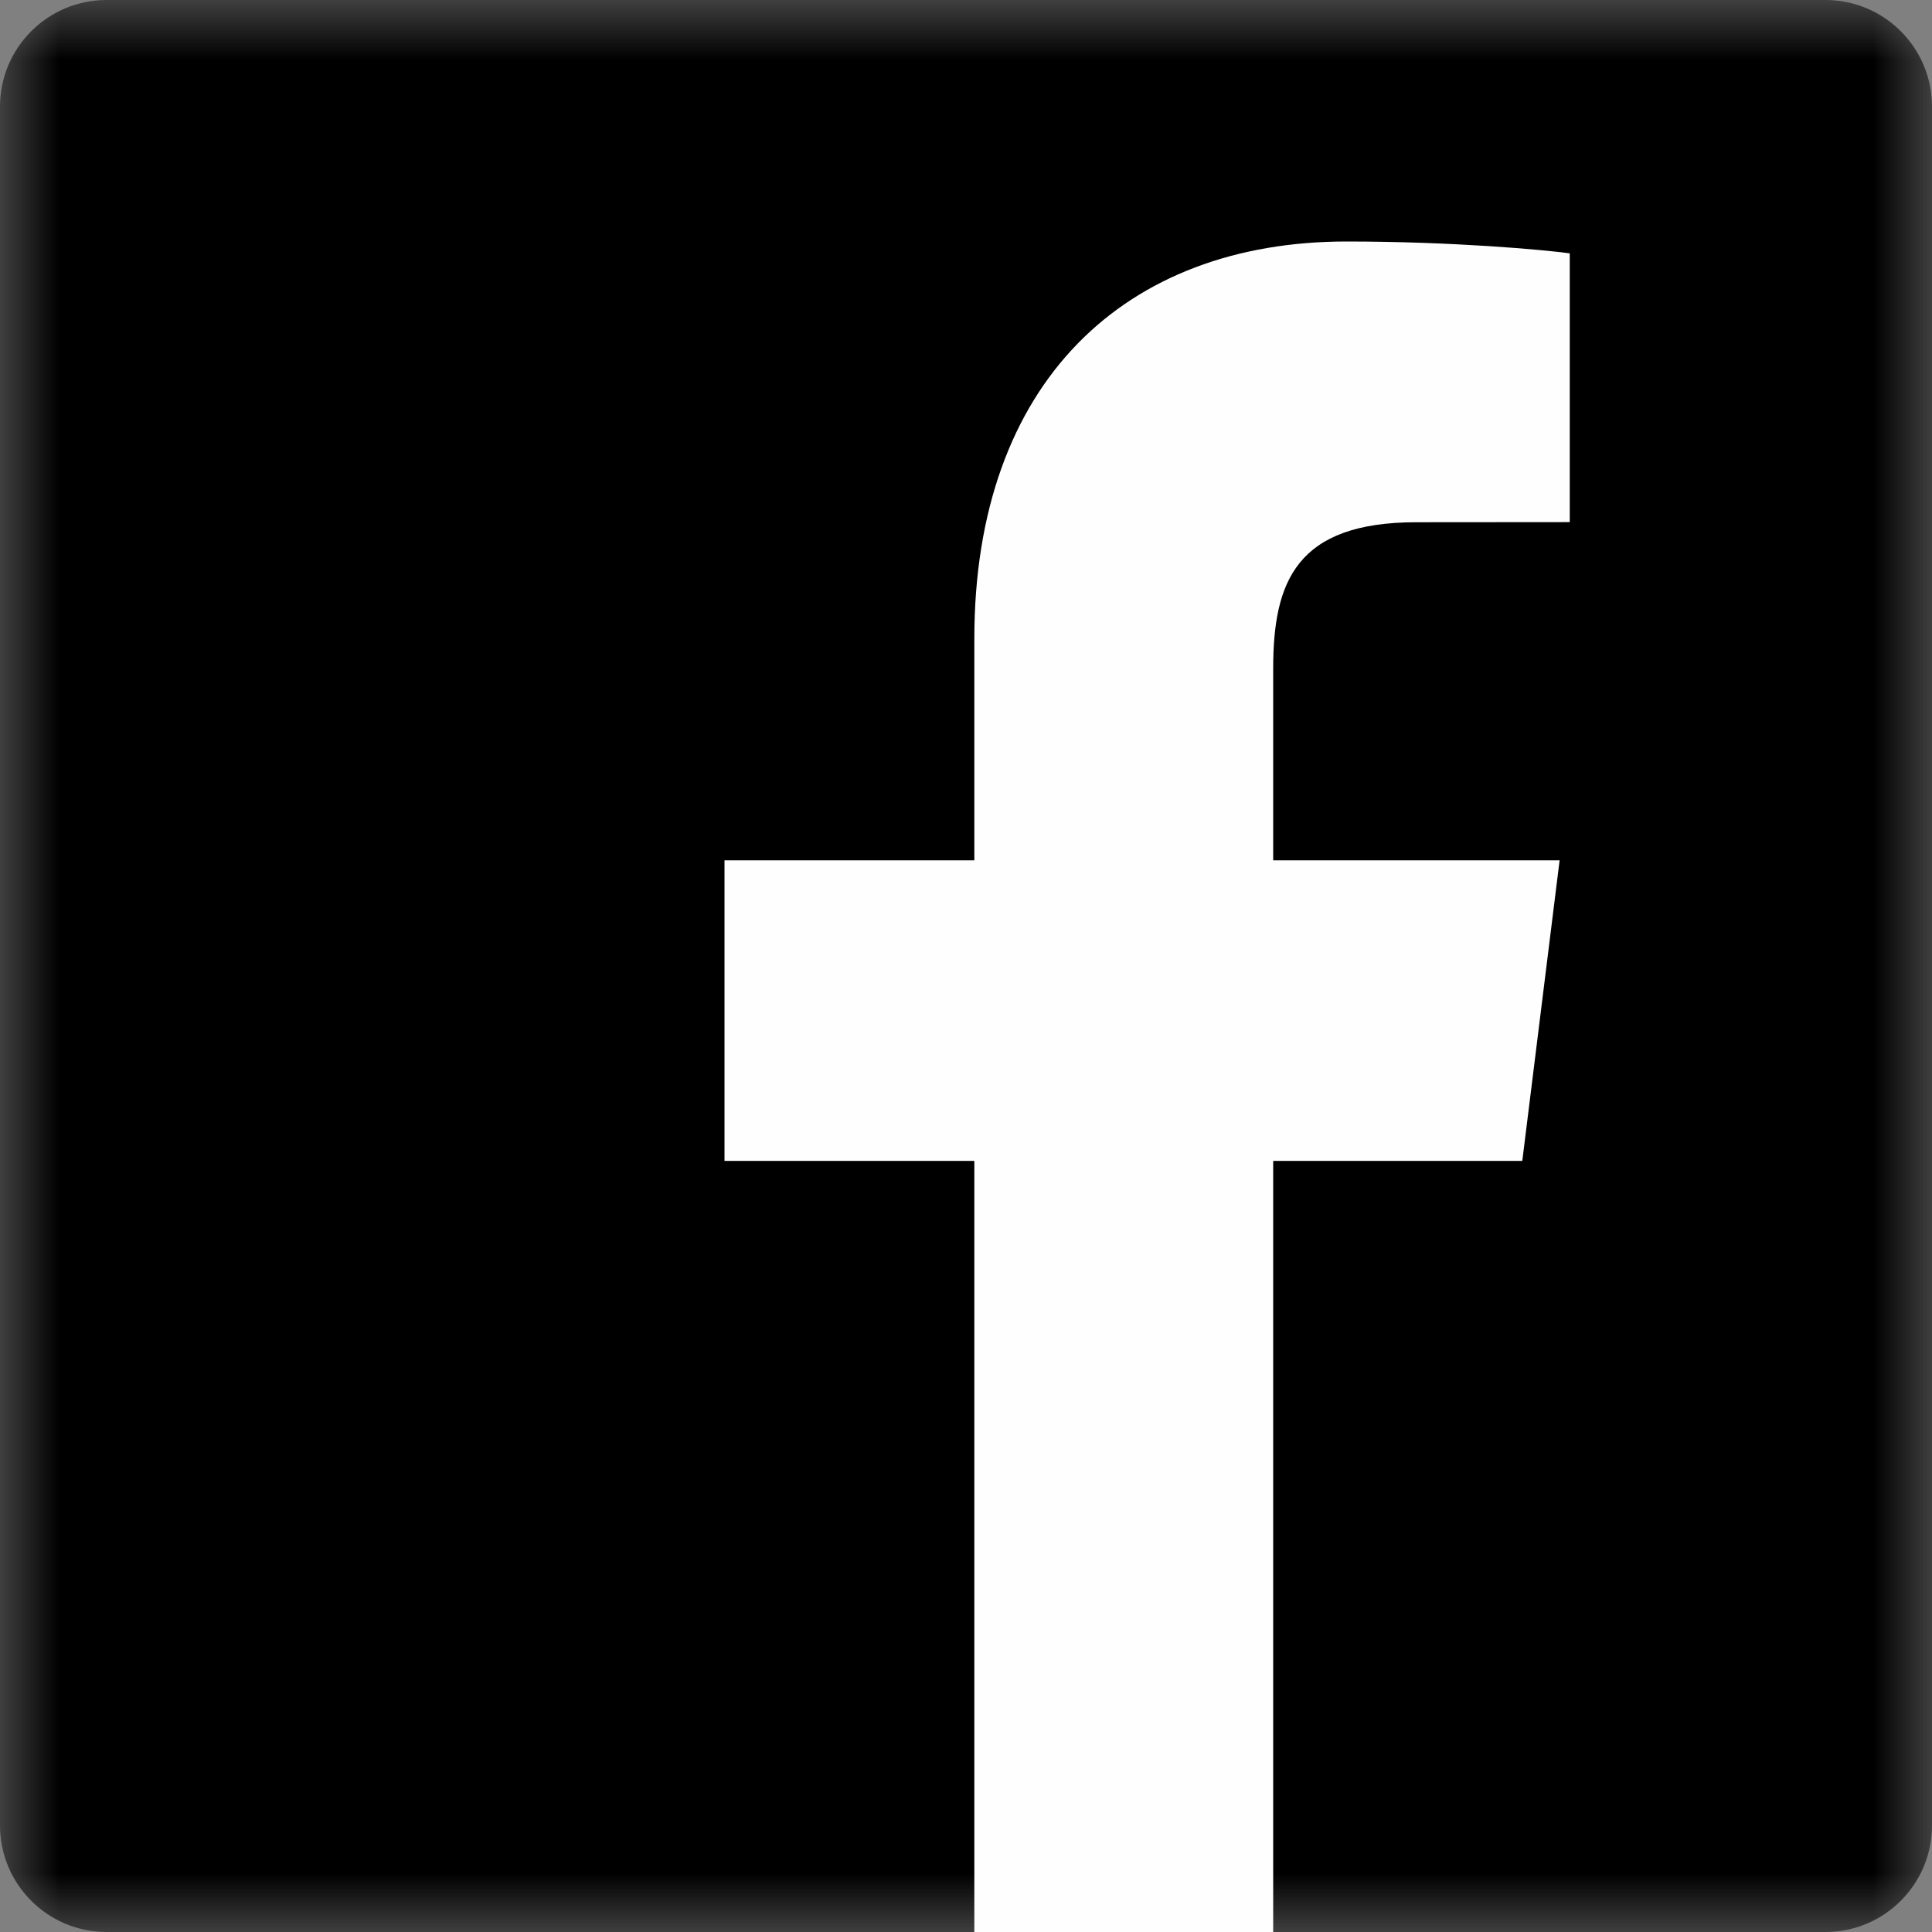
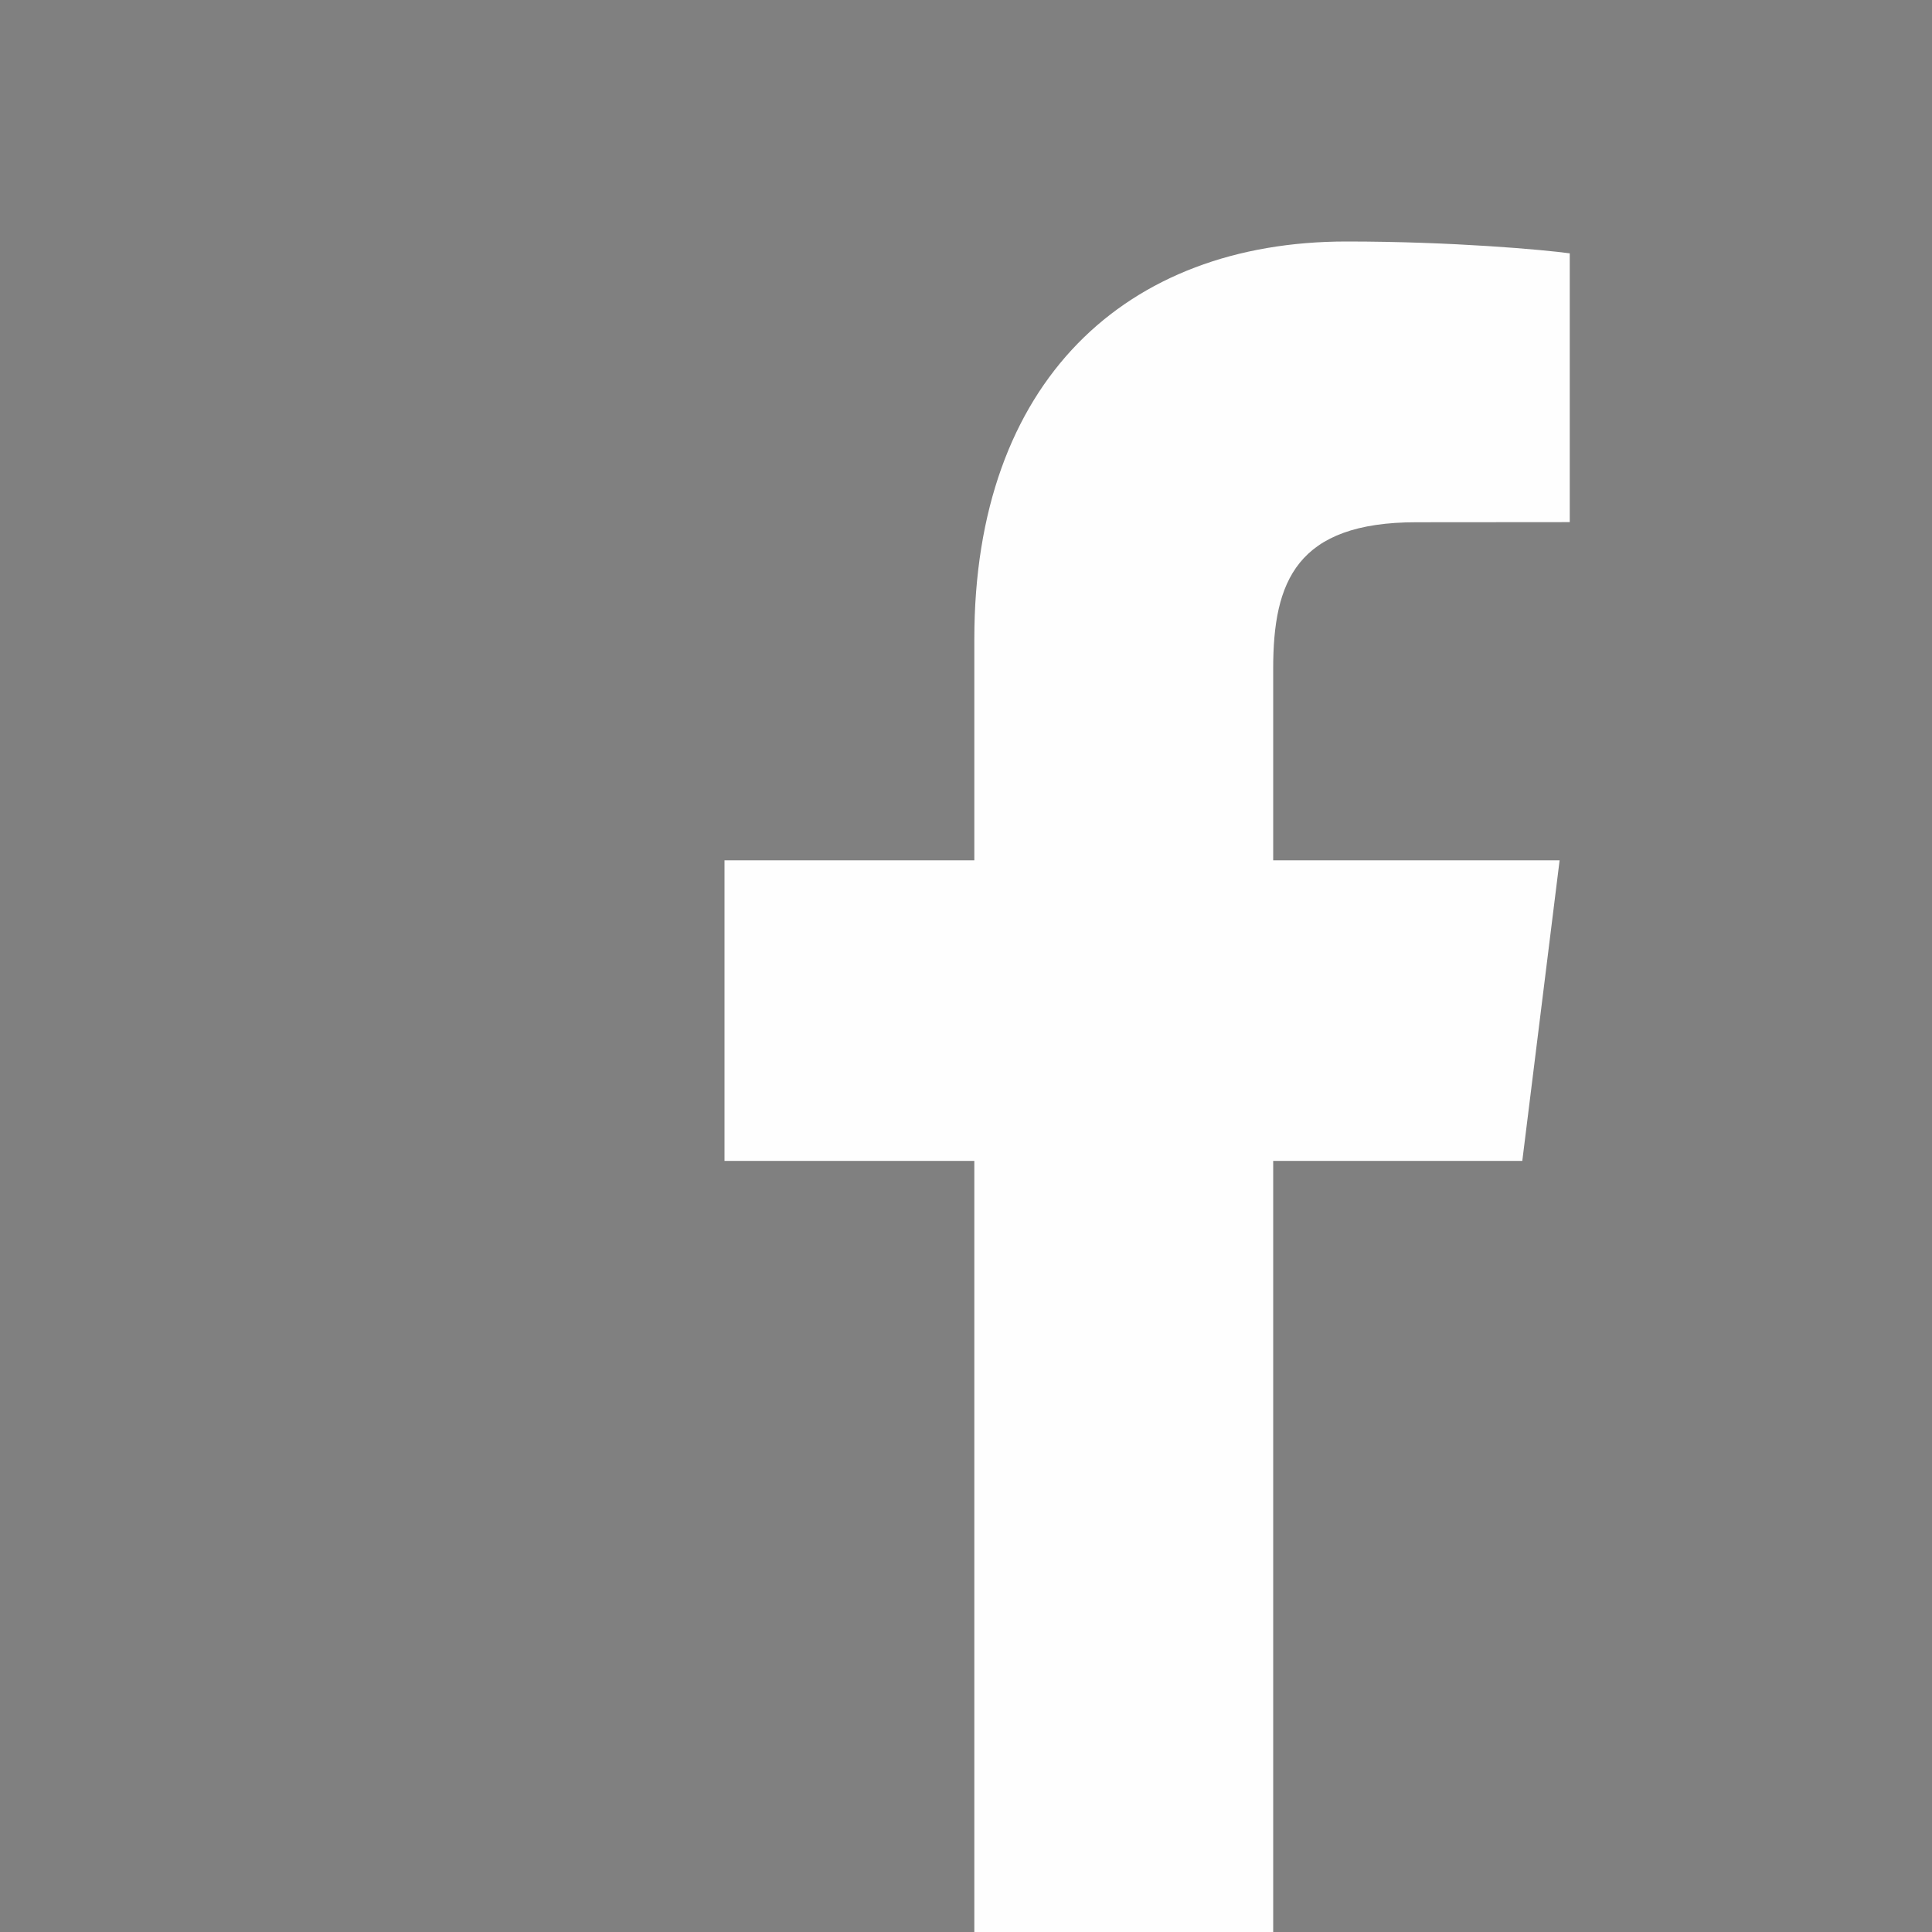
<svg xmlns="http://www.w3.org/2000/svg" xmlns:xlink="http://www.w3.org/1999/xlink" width="16px" height="16px" viewBox="0 0 16 16" version="1.1">
  <rect x="0" y="0" width="16" height="16" fill="#808080" stroke="none" />
  <title>Page 1</title>
  <desc>Created with Sketch.</desc>
  <defs>
-     <polygon id="path-1" points="0 0 16 0 16 16 0 16" />
-   </defs>
+     </defs>
  <g id="案2" stroke="none" stroke-width="1" fill="none" fill-rule="evenodd" transform="translate(-1081, -15)">
    <g id="Page-1" transform="translate(1081, 15)">
      <g id="Group-3">
        <mask id="mask-2" fill="white">
          <use xlink:href="#path-1" />
        </mask>
        <g id="Clip-2" />
-         <path d="M15.117,16 C15.605,16 16,15.605 16,15.117 L16,0.883 C16,0.395 15.605,0 15.117,0 L0.883,0 C0.395,0 0,0.395 0,0.883 L0,15.117 C0,15.605 0.395,16 0.883,16 L15.117,16 Z" id="Fill-1" fill="#000000" mask="url(#mask-2)" />
      </g>
      <path d="M10.544,16 L10.544,9.614 L12.607,9.614 L12.916,7.125 L10.544,7.125 L10.544,5.536 C10.544,4.816 10.736,4.325 11.731,4.325 L13,4.324 L13,2.098 C12.78,2.068 12.027,2 11.151,2 C9.322,2 8.069,3.16 8.069,5.29 L8.069,7.125 L6,7.125 L6,9.614 L8.069,9.614 L8.069,16 L10.544,16 Z" id="Fill-4" fill="#FEFEFE" />
    </g>
  </g>
</svg>